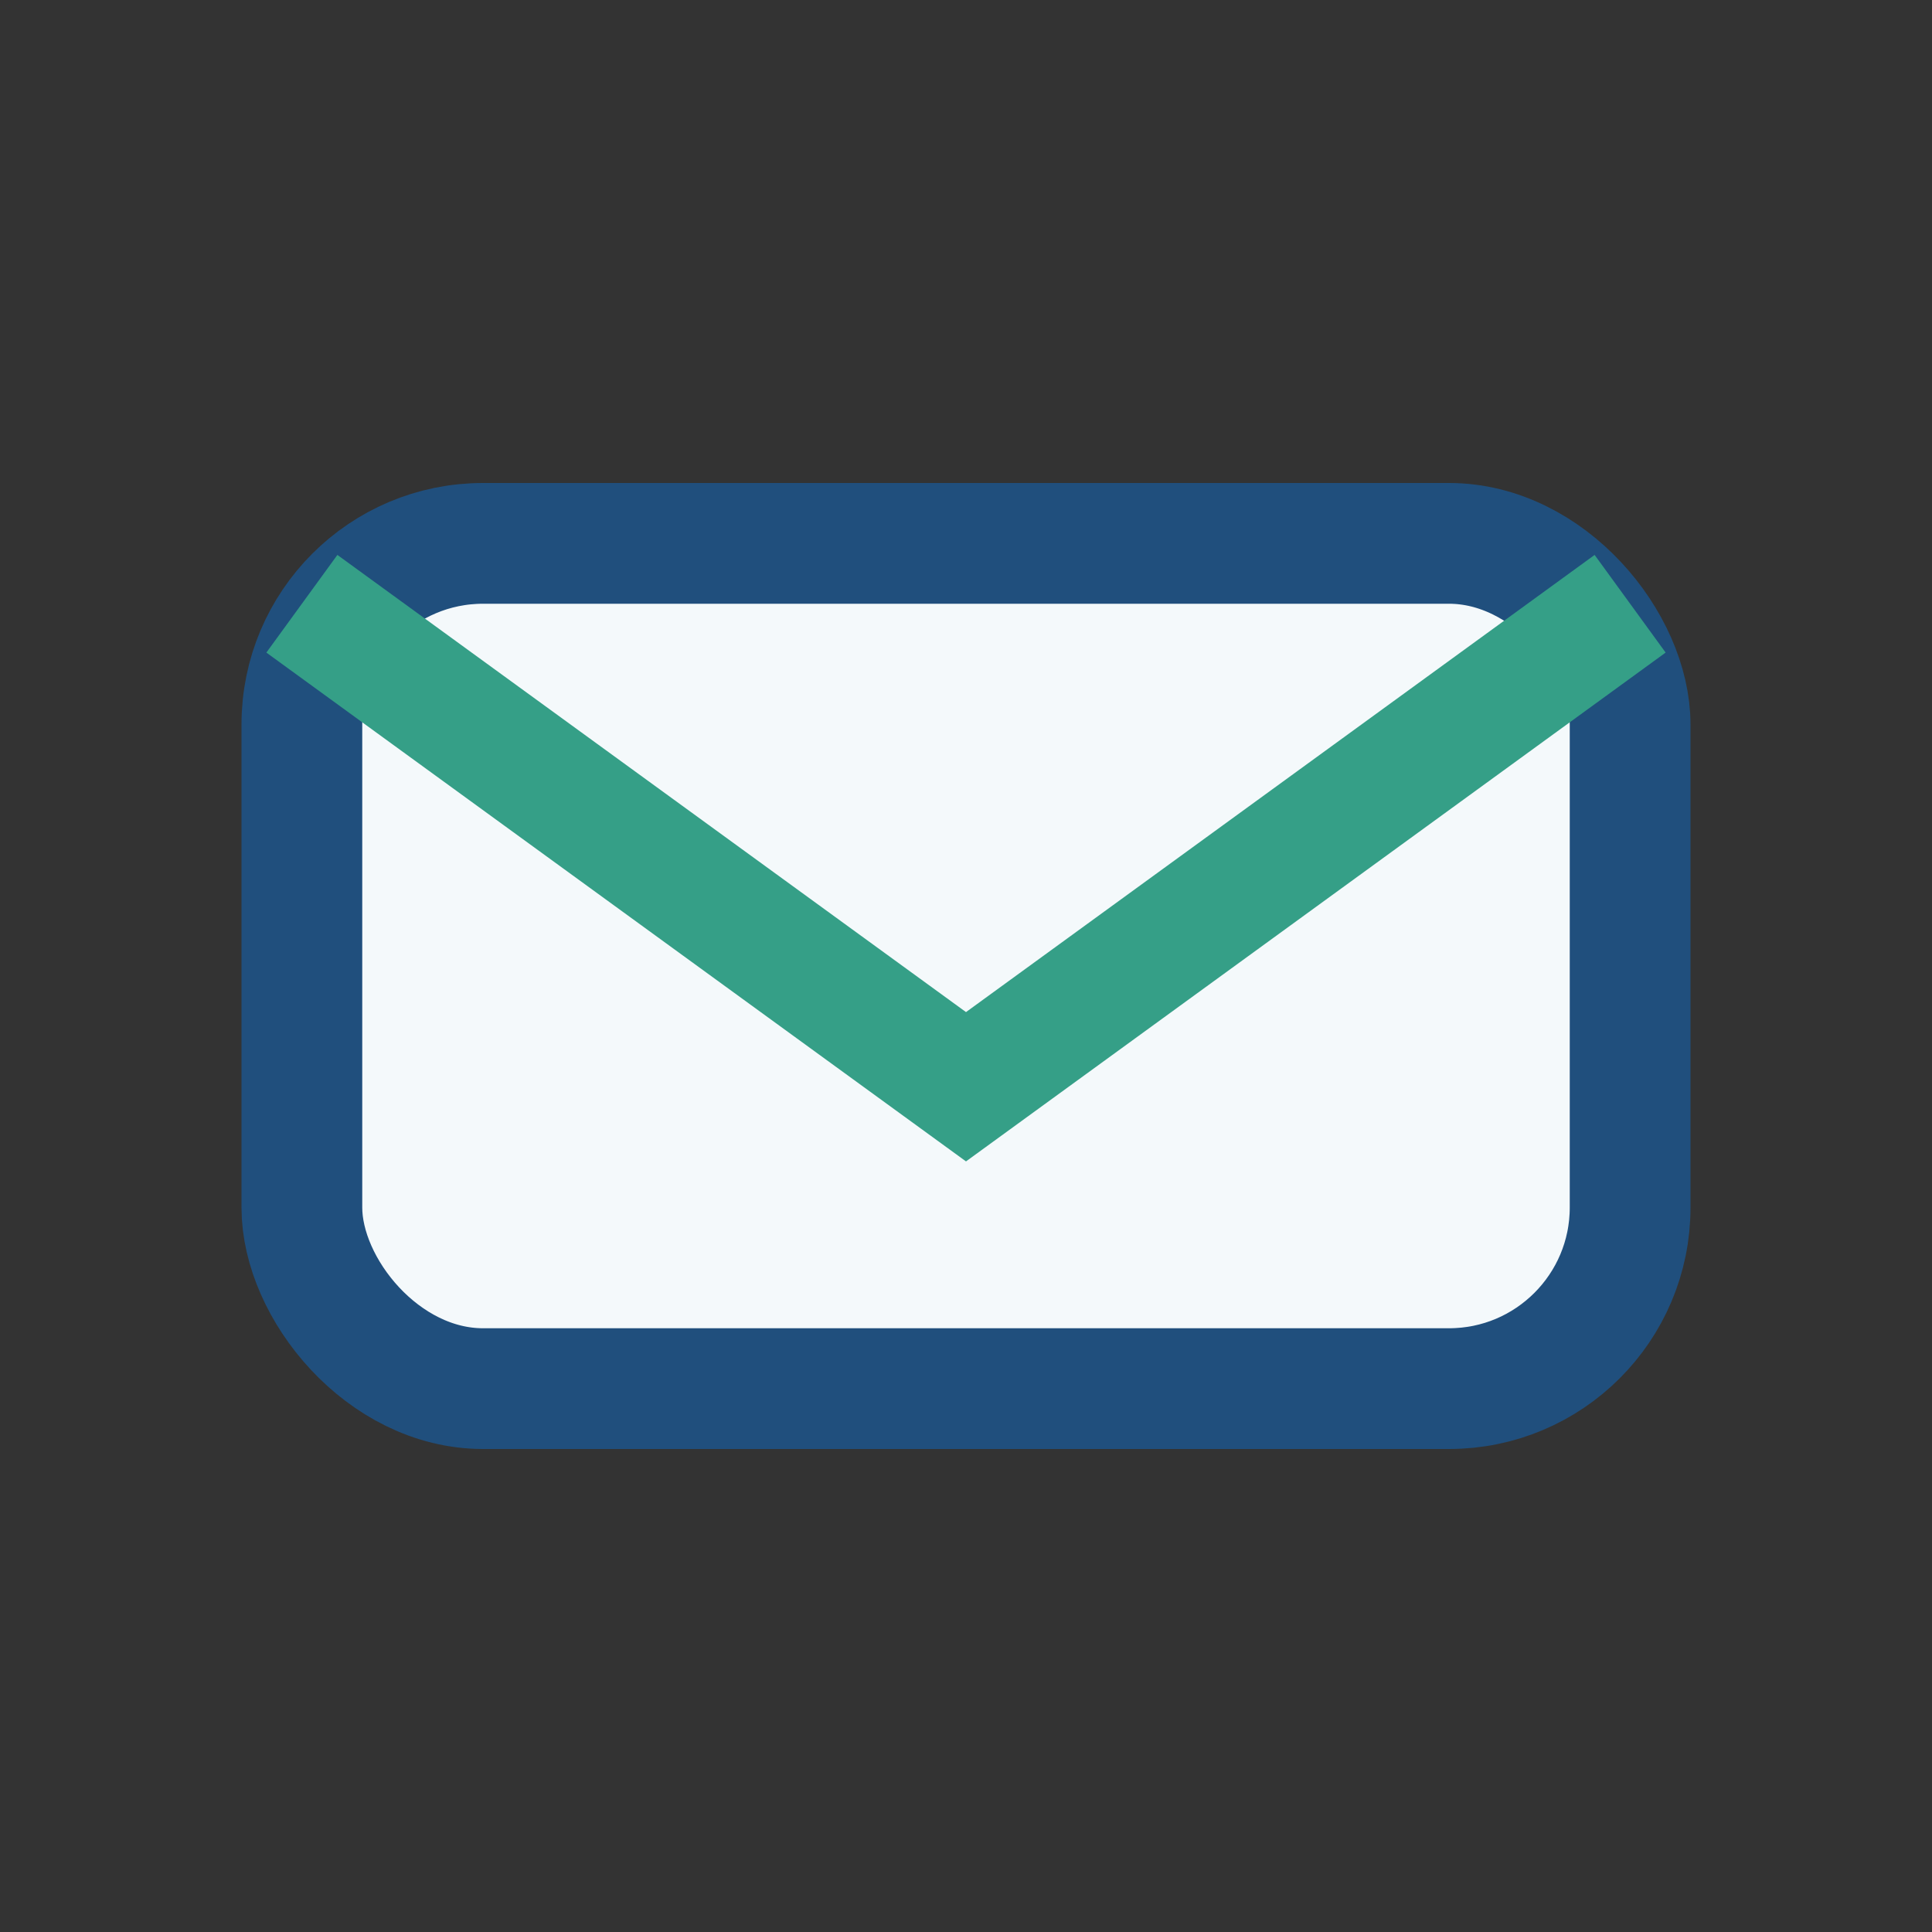
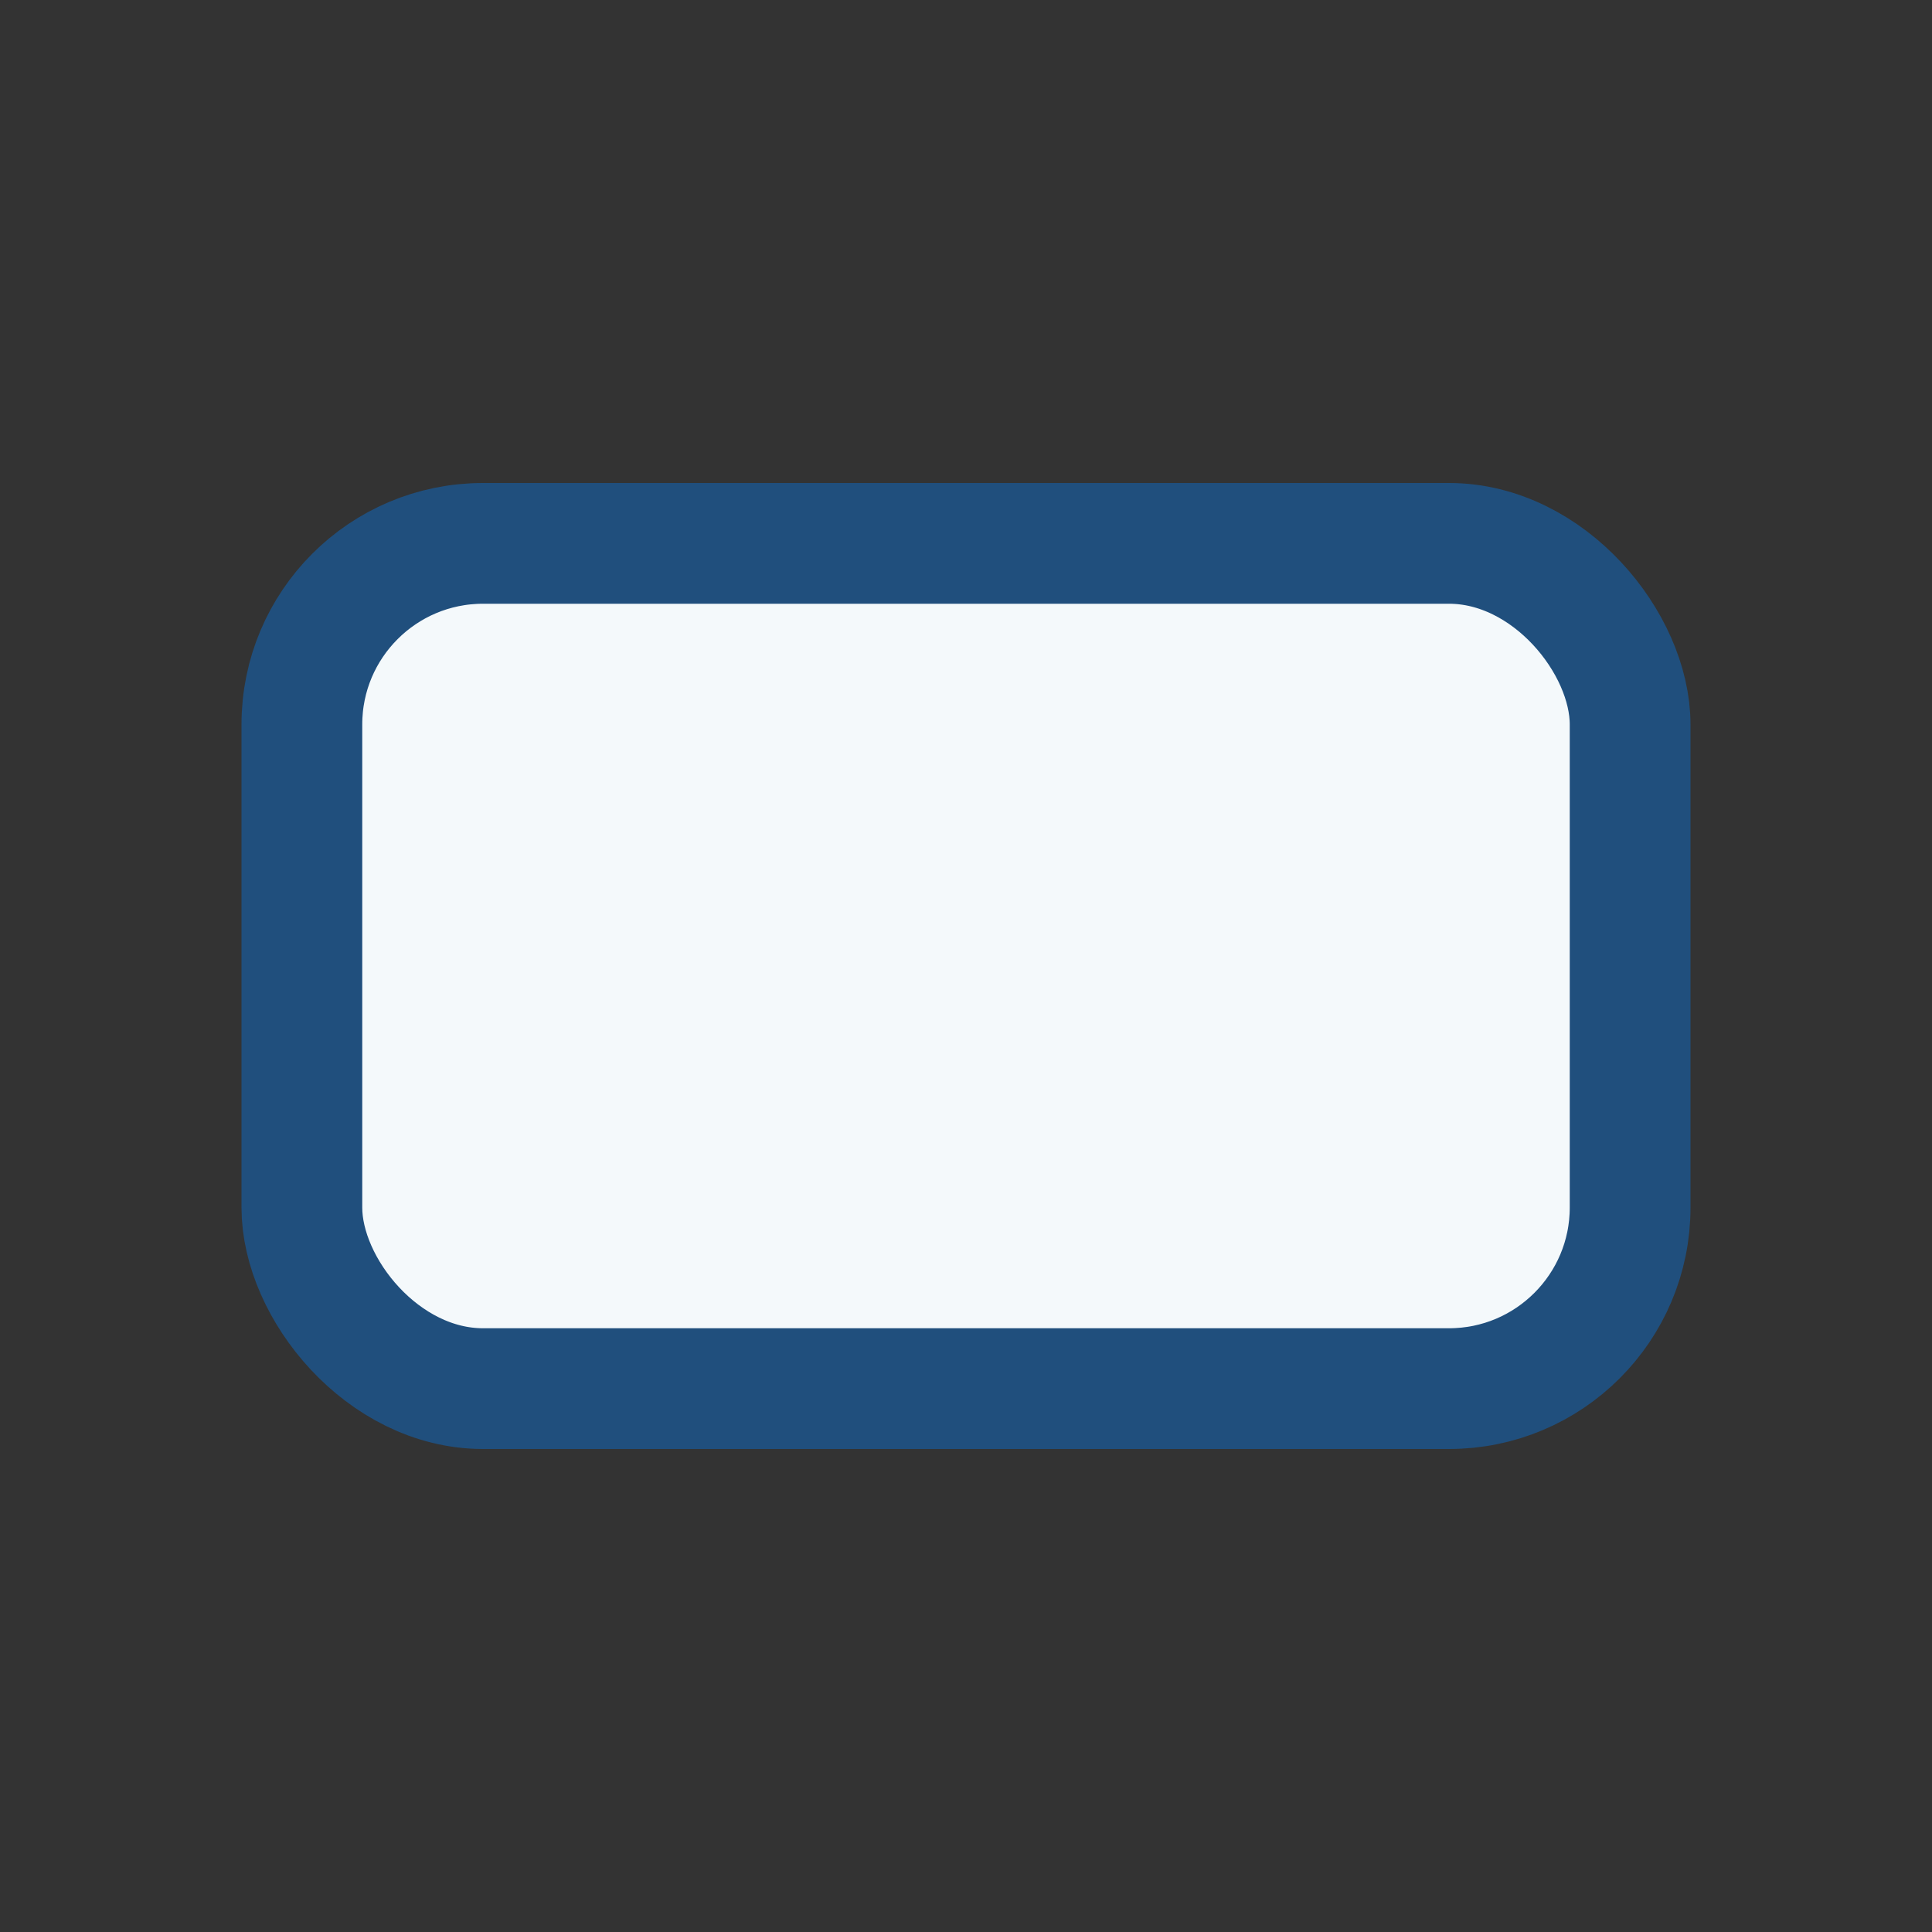
<svg xmlns="http://www.w3.org/2000/svg" width="32" height="32" viewBox="0 0 32 32">
  <rect x="0" y="0" width="32" height="32" fill="#333333" stroke="none" />
  <rect x="5" y="9" width="22" height="14" rx="3" fill="#F4F9FB" stroke="#204F7D" stroke-width="2" />
-   <path d="M5 10l11 8 11-8" stroke="#359F87" stroke-width="2" fill="none" />
</svg>